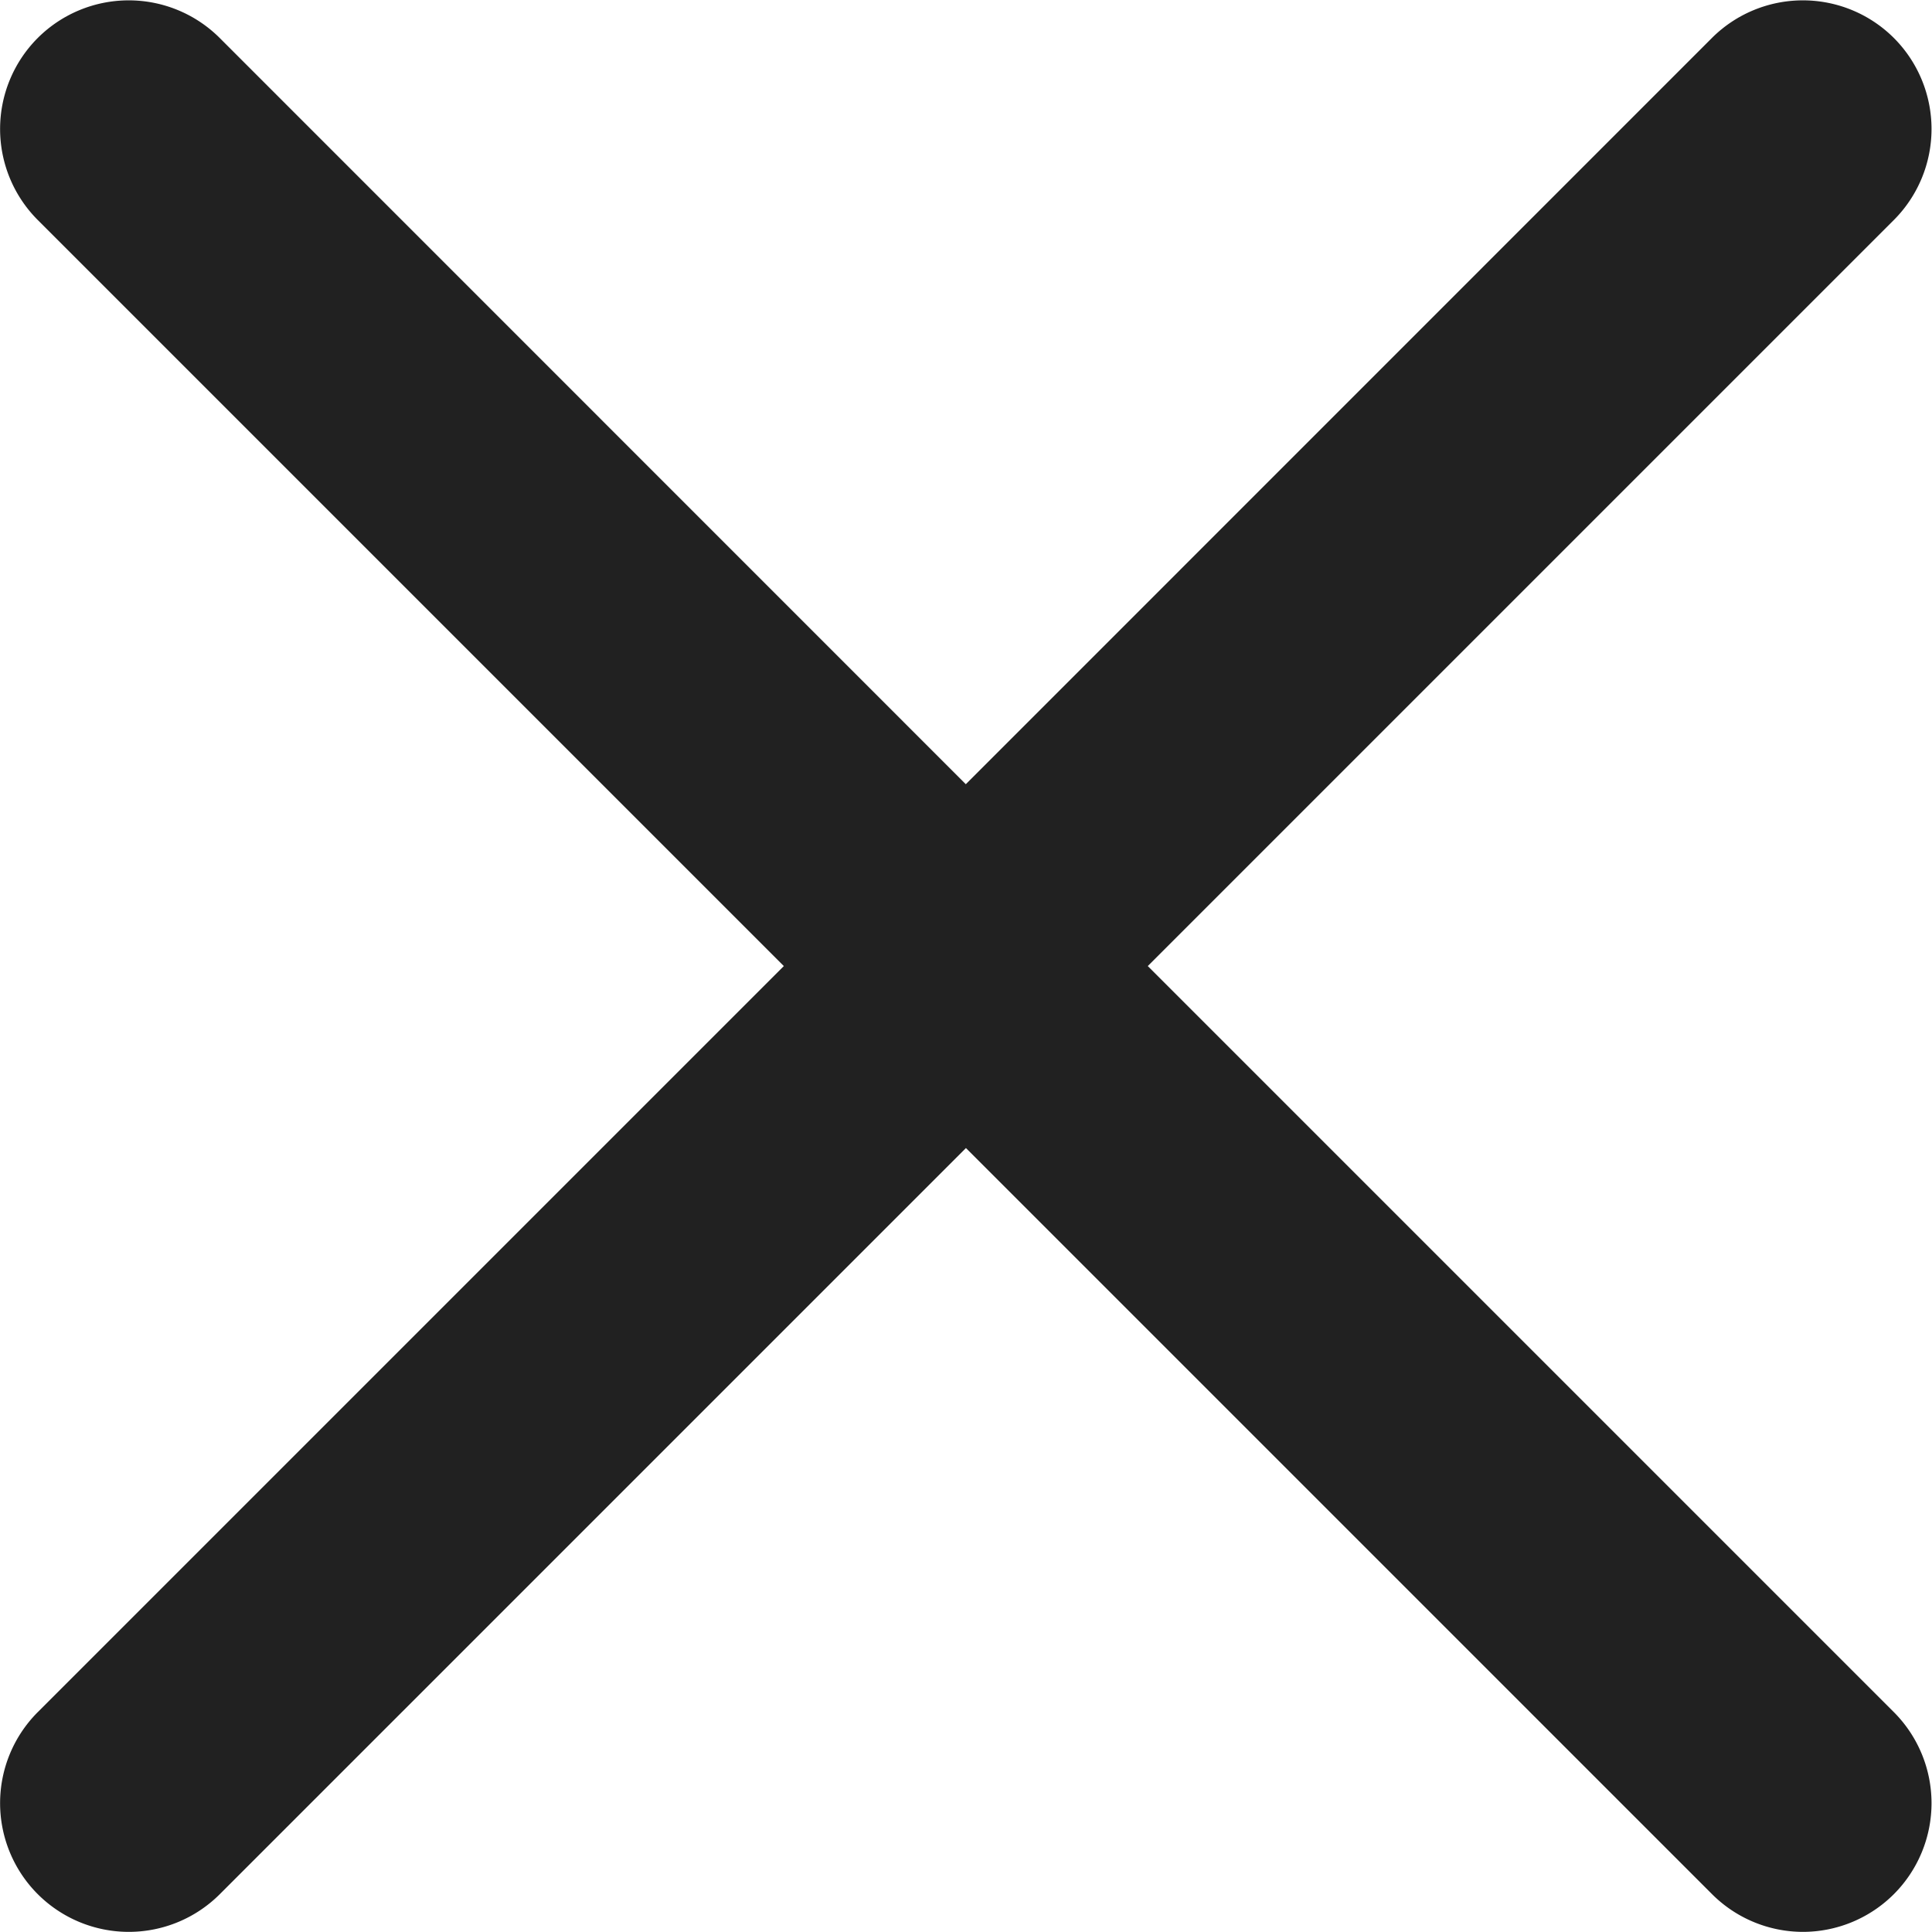
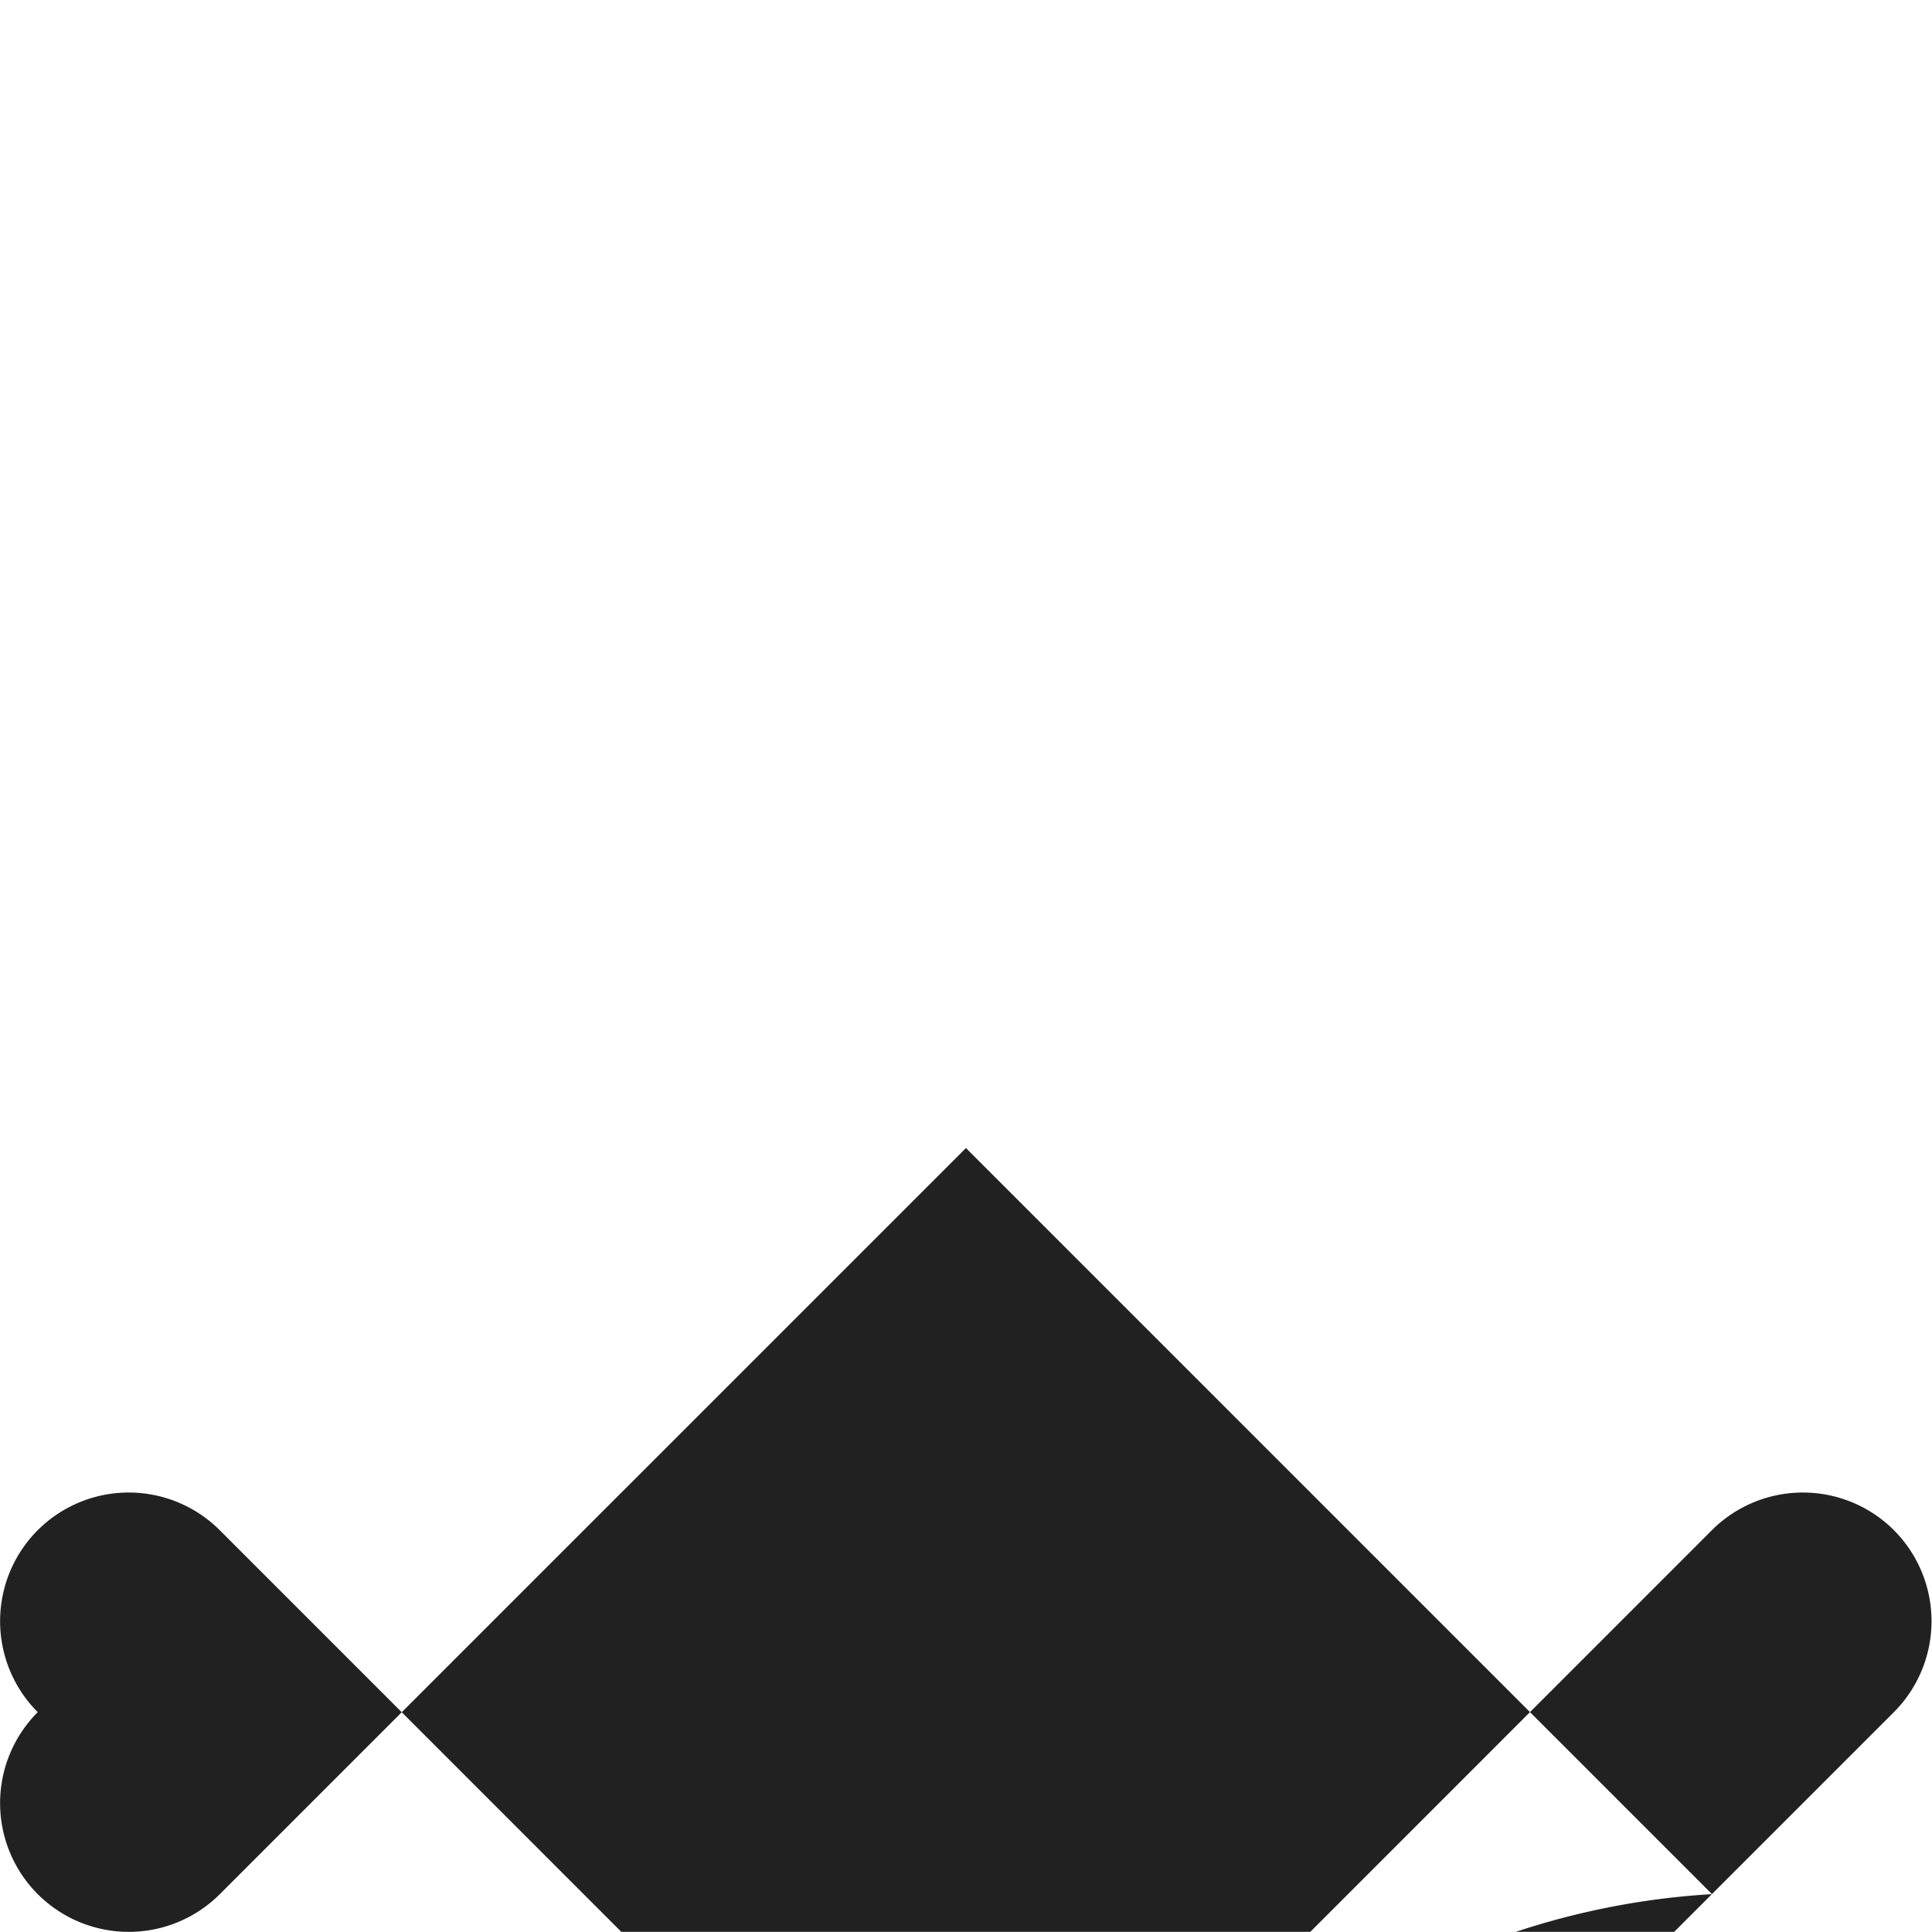
<svg xmlns="http://www.w3.org/2000/svg" width="15.001" height="15" viewBox="0 0 15.001 15">
-   <path id="合体_42" data-name="合体 42" d="M-7250.707-4624.293l-5.793-5.793-5.793,5.793a1,1,0,0,1-.706.293,1,1,0,0,1-.708-.293,1,1,0,0,1,0-1.413l5.793-5.793-5.793-5.793a1,1,0,0,1,0-1.413,1,1,0,0,1,1.413,0l5.793,5.794,5.793-5.794a1,1,0,0,1,1.413,0,1,1,0,0,1,0,1.413l-5.793,5.793,5.793,5.793a1,1,0,0,1,0,1.413,1,1,0,0,1-.708.293A1,1,0,0,1-7250.707-4624.293Z" transform="translate(7264 4639)" fill="#212121" />
+   <path id="合体_42" data-name="合体 42" d="M-7250.707-4624.293l-5.793-5.793-5.793,5.793a1,1,0,0,1-.706.293,1,1,0,0,1-.708-.293,1,1,0,0,1,0-1.413a1,1,0,0,1,0-1.413,1,1,0,0,1,1.413,0l5.793,5.794,5.793-5.794a1,1,0,0,1,1.413,0,1,1,0,0,1,0,1.413l-5.793,5.793,5.793,5.793a1,1,0,0,1,0,1.413,1,1,0,0,1-.708.293A1,1,0,0,1-7250.707-4624.293Z" transform="translate(7264 4639)" fill="#212121" />
</svg>